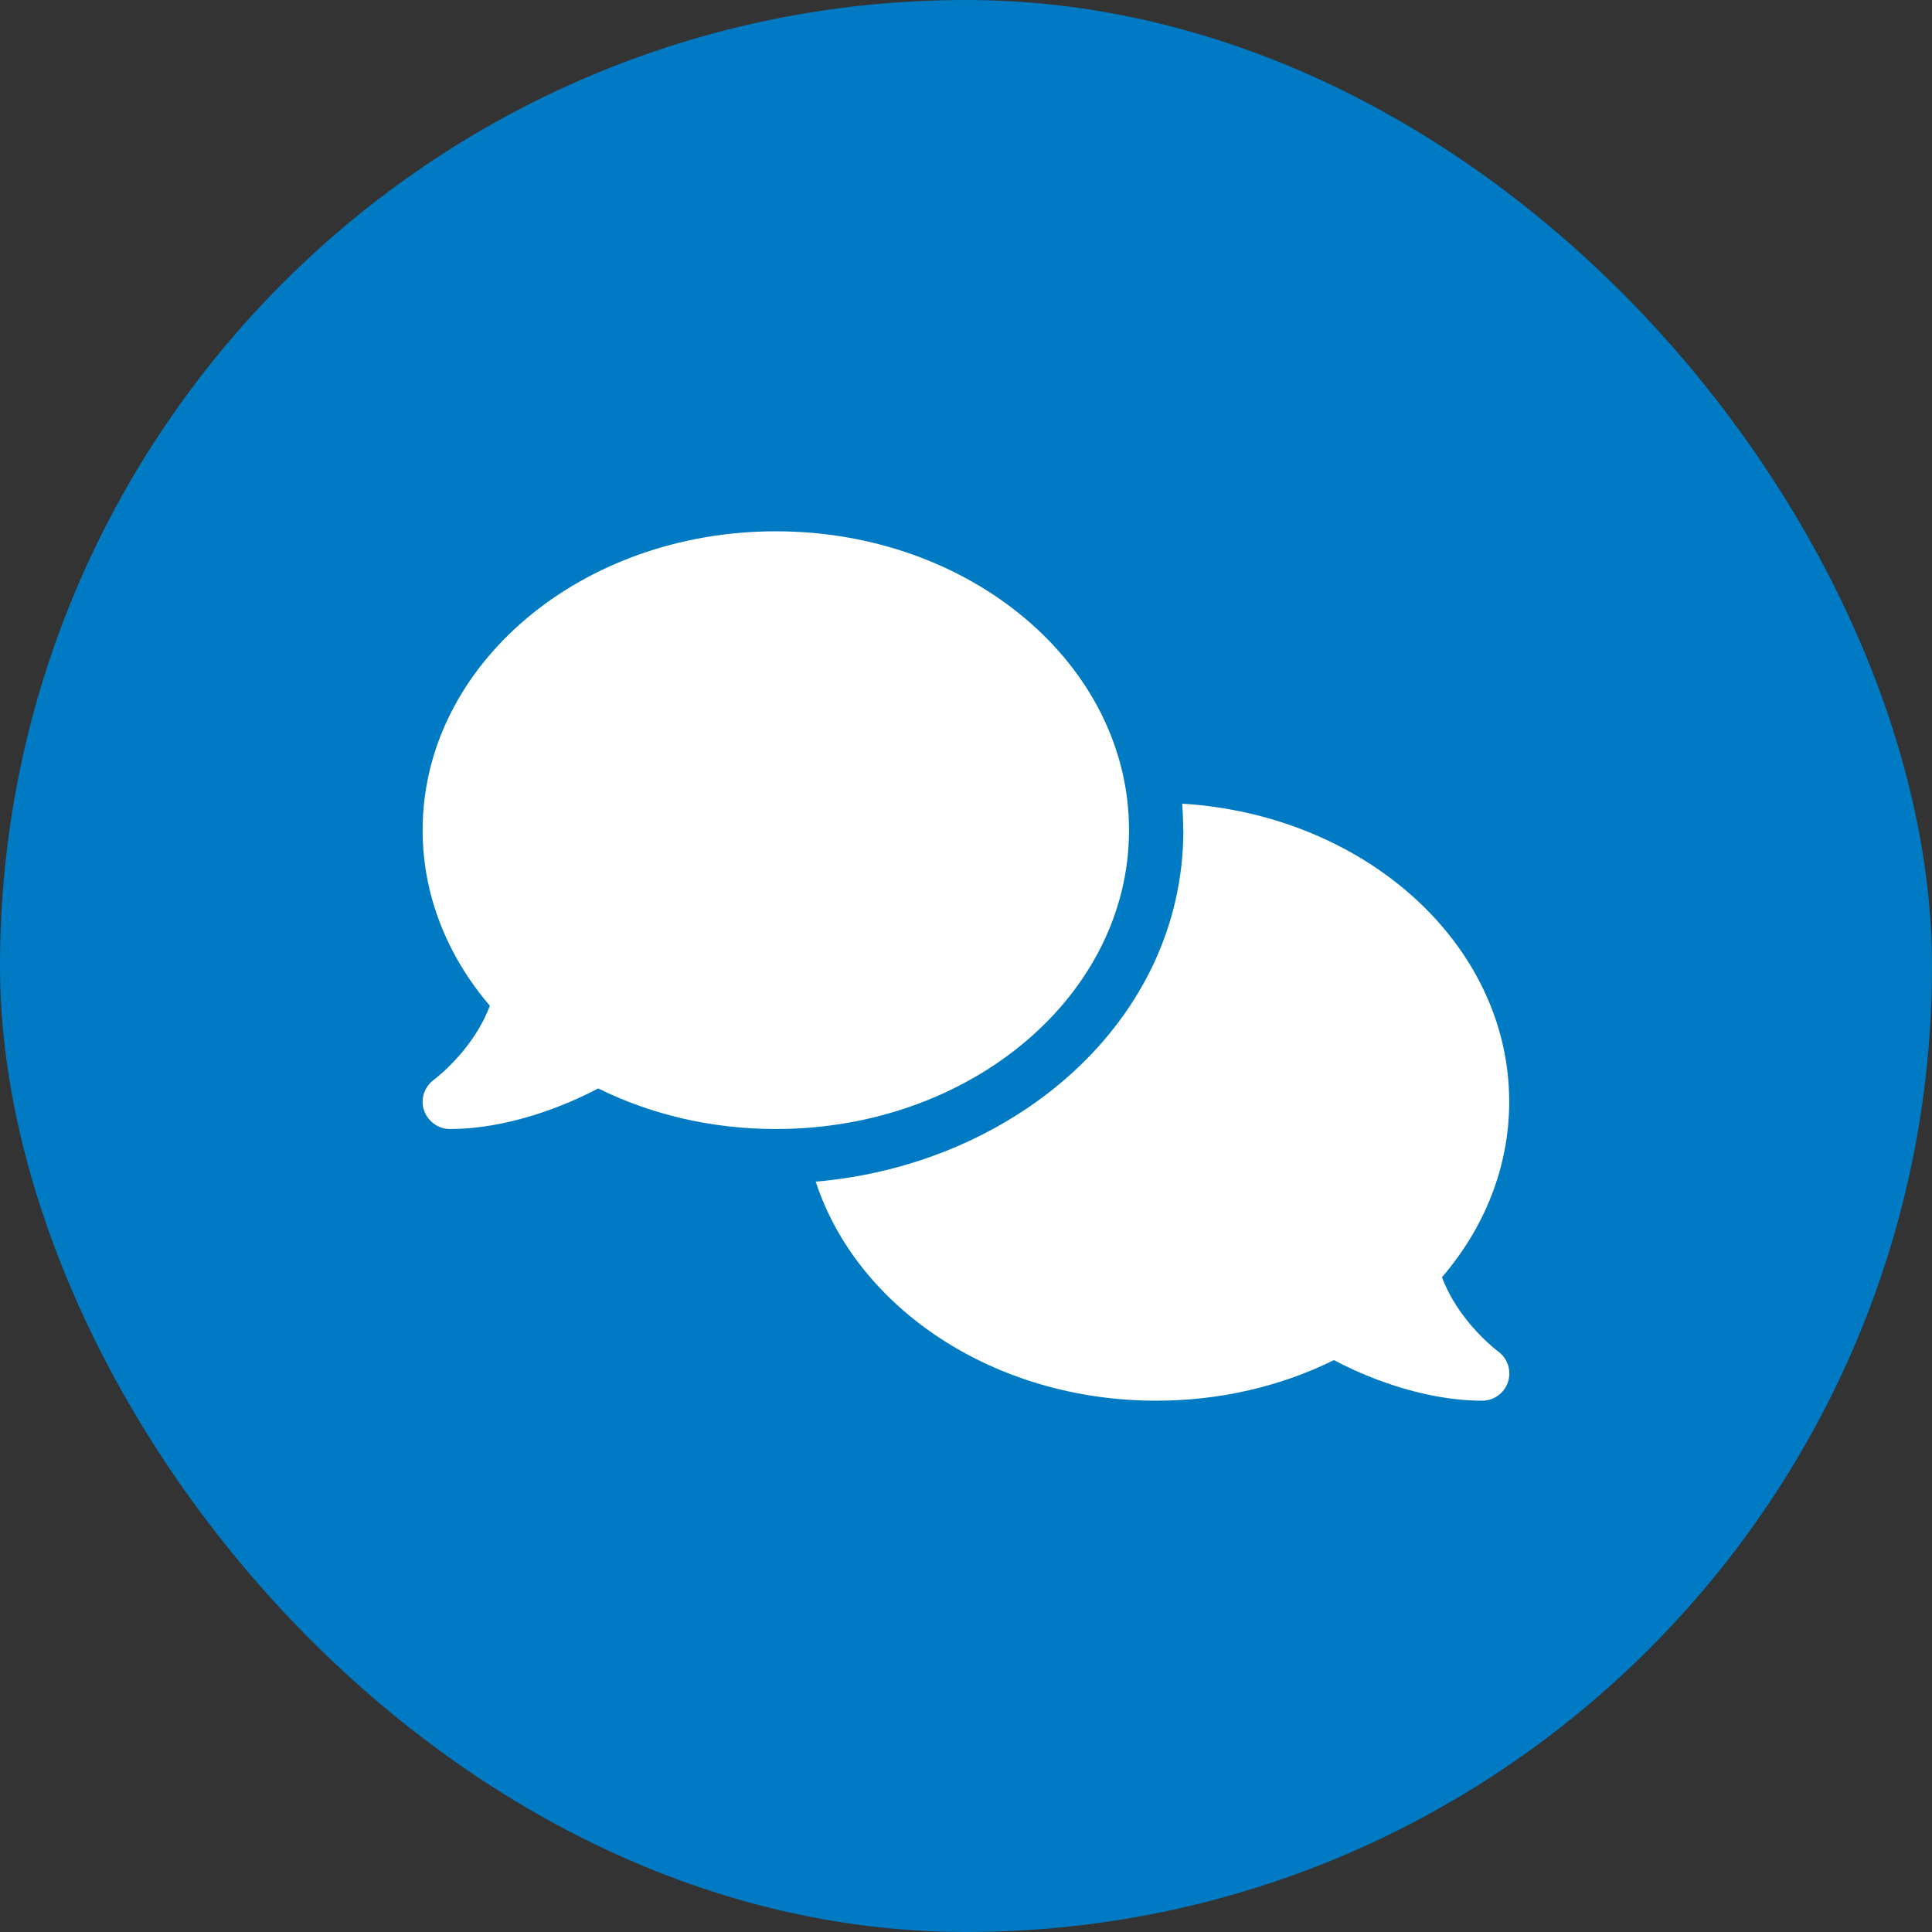
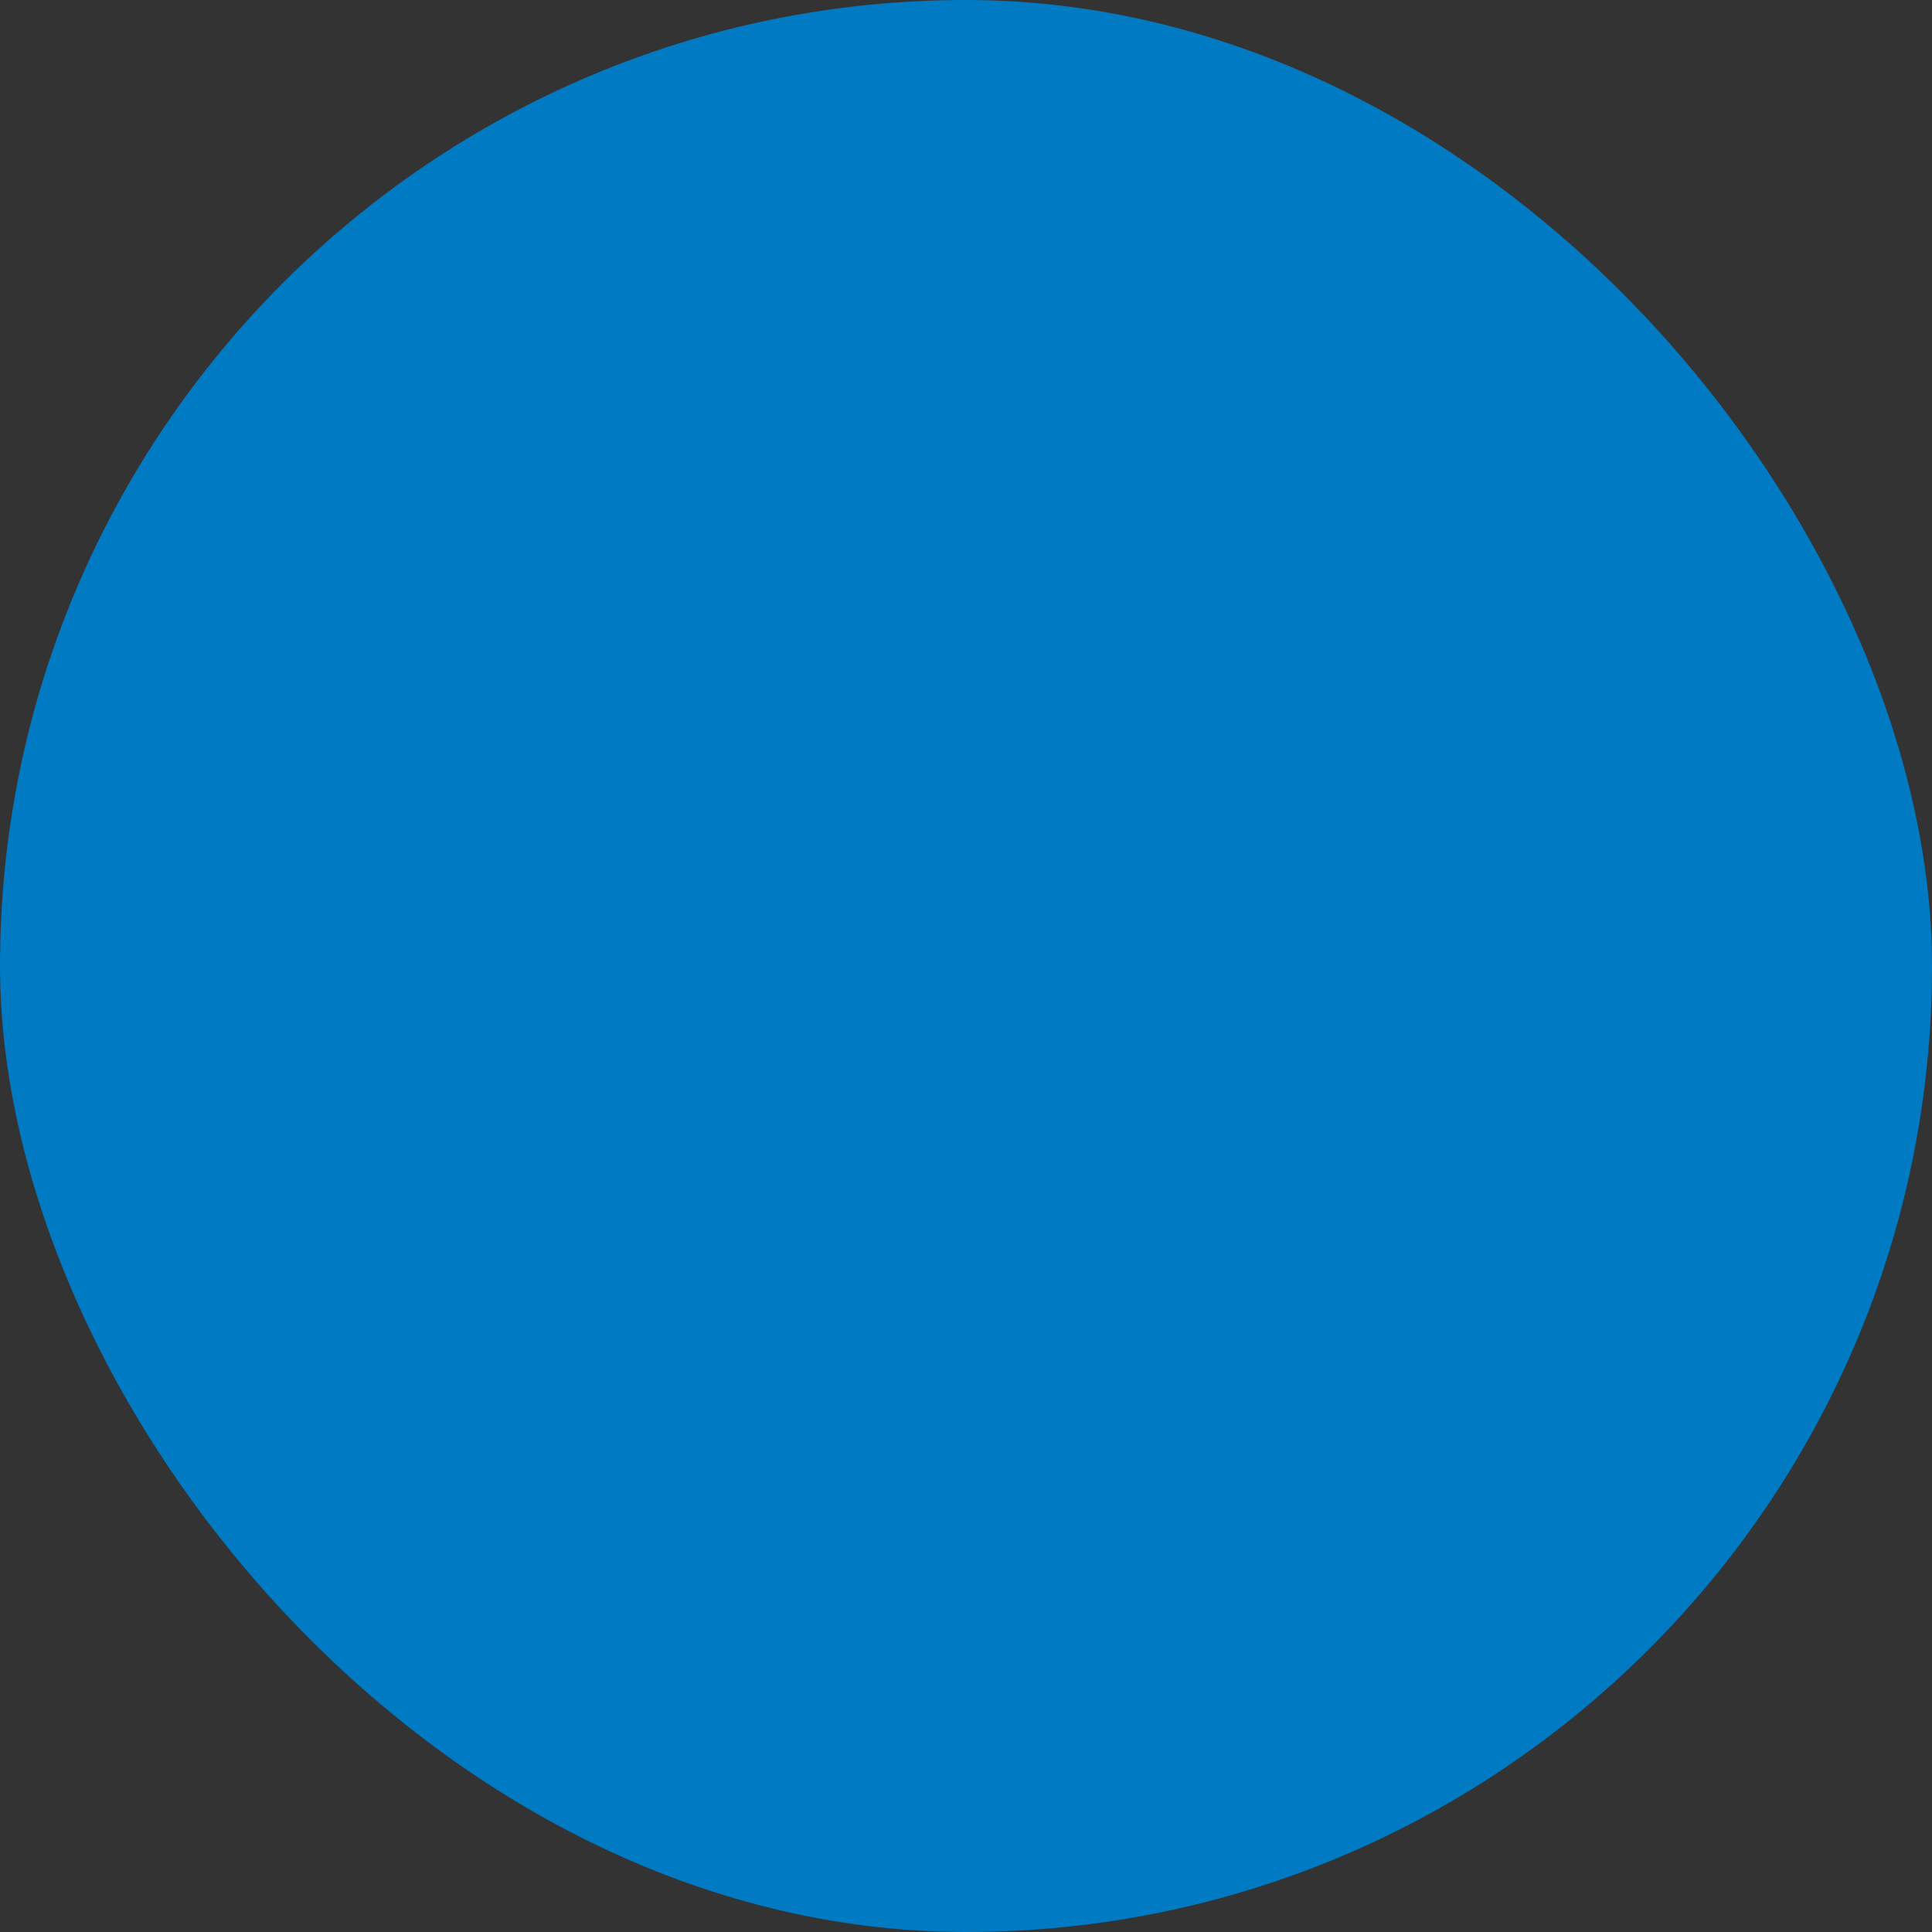
<svg xmlns="http://www.w3.org/2000/svg" width="100" height="100" viewBox="0 0 100 100" fill="none">
  <rect x="0" y="0" width="100" height="100" fill="#333333" stroke="none" />
  <rect width="100" height="100" rx="50" fill="#007AC2" />
  <g clip-path="url(#clip0_83_91)">
-     <path d="M40.156 58.438C50.255 58.438 58.438 51.512 58.438 42.969C58.438 34.426 50.255 27.5 40.156 27.5C30.058 27.5 21.875 34.426 21.875 42.969C21.875 46.361 23.167 49.499 25.355 52.057C25.048 52.883 24.591 53.612 24.107 54.227C23.686 54.773 23.255 55.194 22.939 55.484C22.78 55.625 22.648 55.739 22.561 55.81C22.517 55.845 22.481 55.871 22.464 55.88L22.446 55.898C21.963 56.258 21.752 56.891 21.945 57.462C22.139 58.033 22.675 58.438 23.281 58.438C25.197 58.438 27.131 57.945 28.739 57.339C29.548 57.031 30.304 56.688 30.963 56.337C33.661 57.673 36.799 58.438 40.156 58.438ZM61.25 42.969C61.25 52.839 52.54 60.274 42.222 61.162C44.357 67.701 51.441 72.5 59.844 72.5C63.201 72.5 66.339 71.735 69.046 70.399C69.705 70.751 70.452 71.094 71.261 71.401C72.869 72.008 74.803 72.5 76.719 72.5C77.325 72.5 77.87 72.105 78.055 71.524C78.239 70.944 78.037 70.311 77.545 69.951L77.527 69.934C77.51 69.916 77.475 69.898 77.431 69.863C77.343 69.793 77.211 69.688 77.053 69.538C76.736 69.248 76.306 68.826 75.884 68.281C75.4 67.666 74.943 66.928 74.636 66.11C76.824 63.562 78.116 60.424 78.116 57.023C78.116 48.866 70.654 42.178 61.188 41.598C61.224 42.046 61.241 42.503 61.241 42.96L61.25 42.969Z" fill="white" />
-   </g>
+     </g>
  <defs>
    <clipPath id="clip0_83_91">
-       <rect width="56.25" height="45" fill="white" transform="translate(21.875 27.5)" />
-     </clipPath>
+       </clipPath>
  </defs>
</svg>